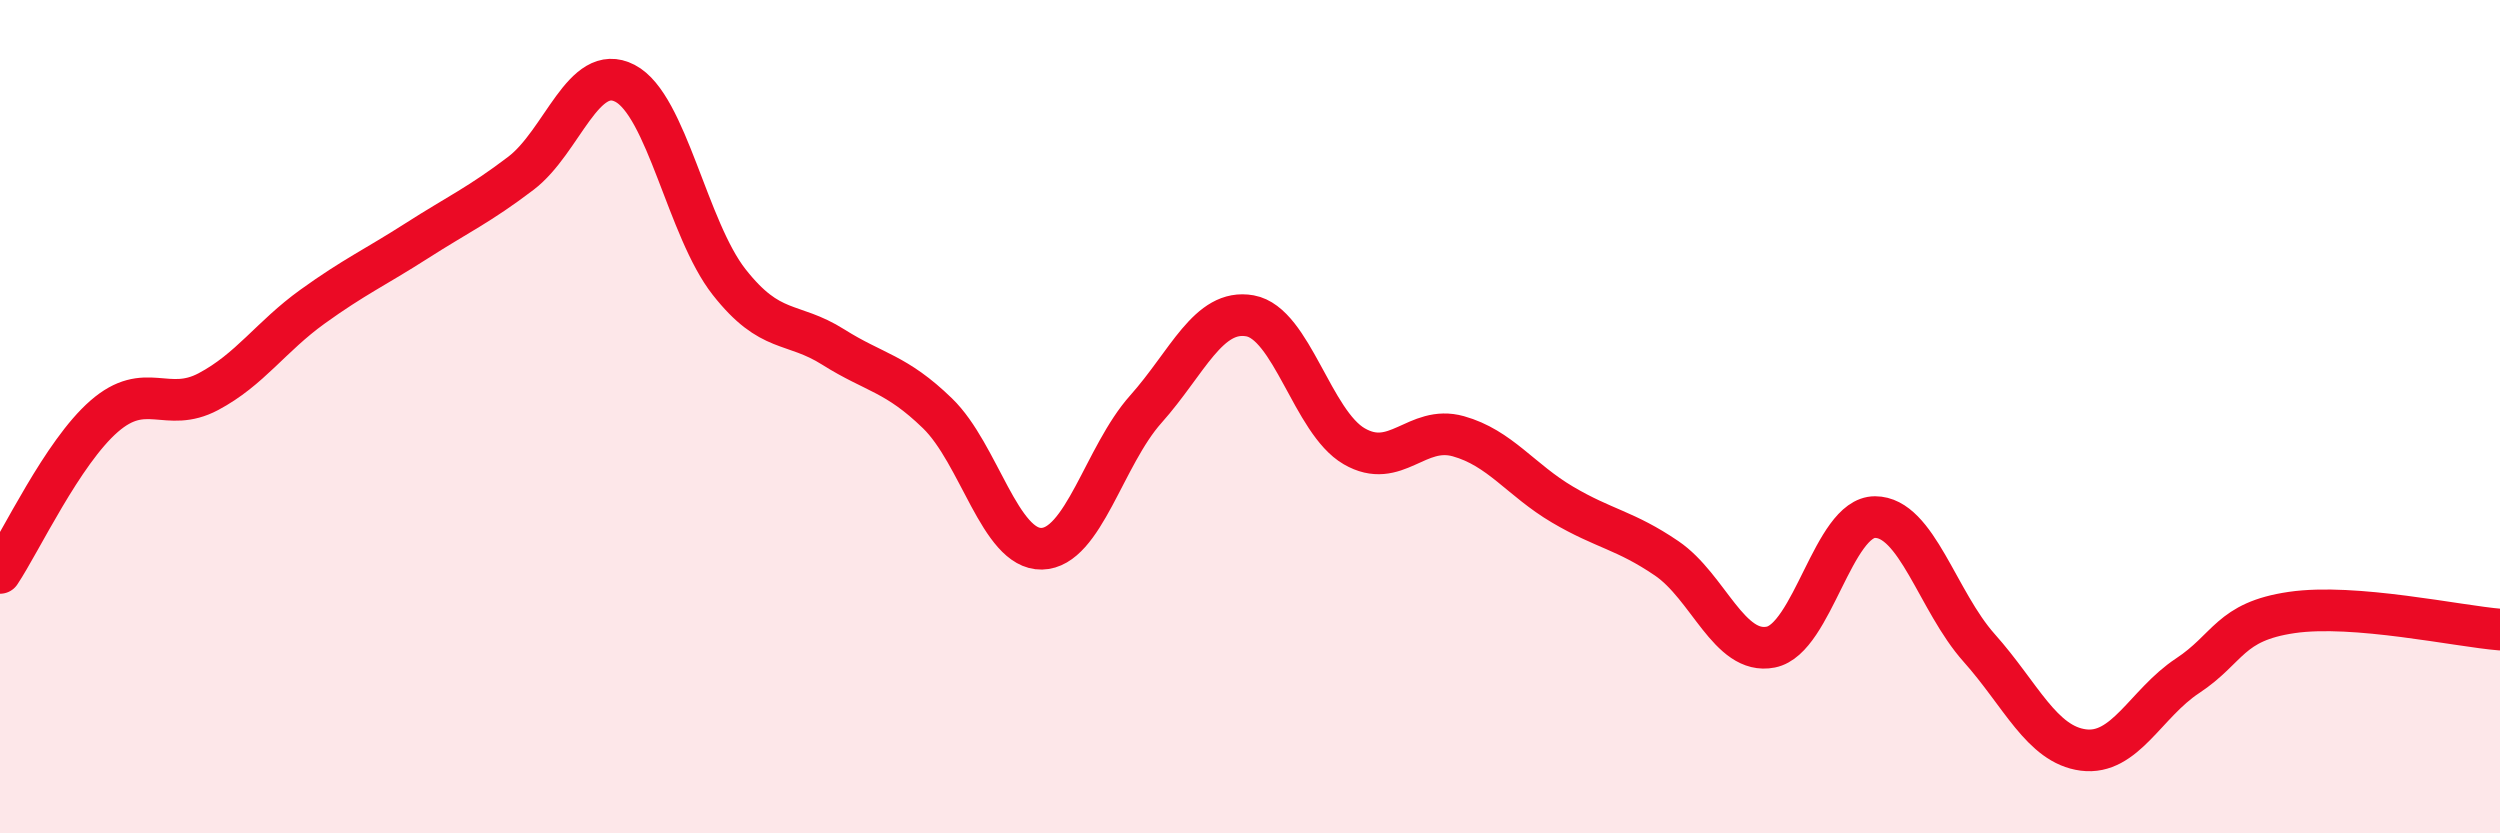
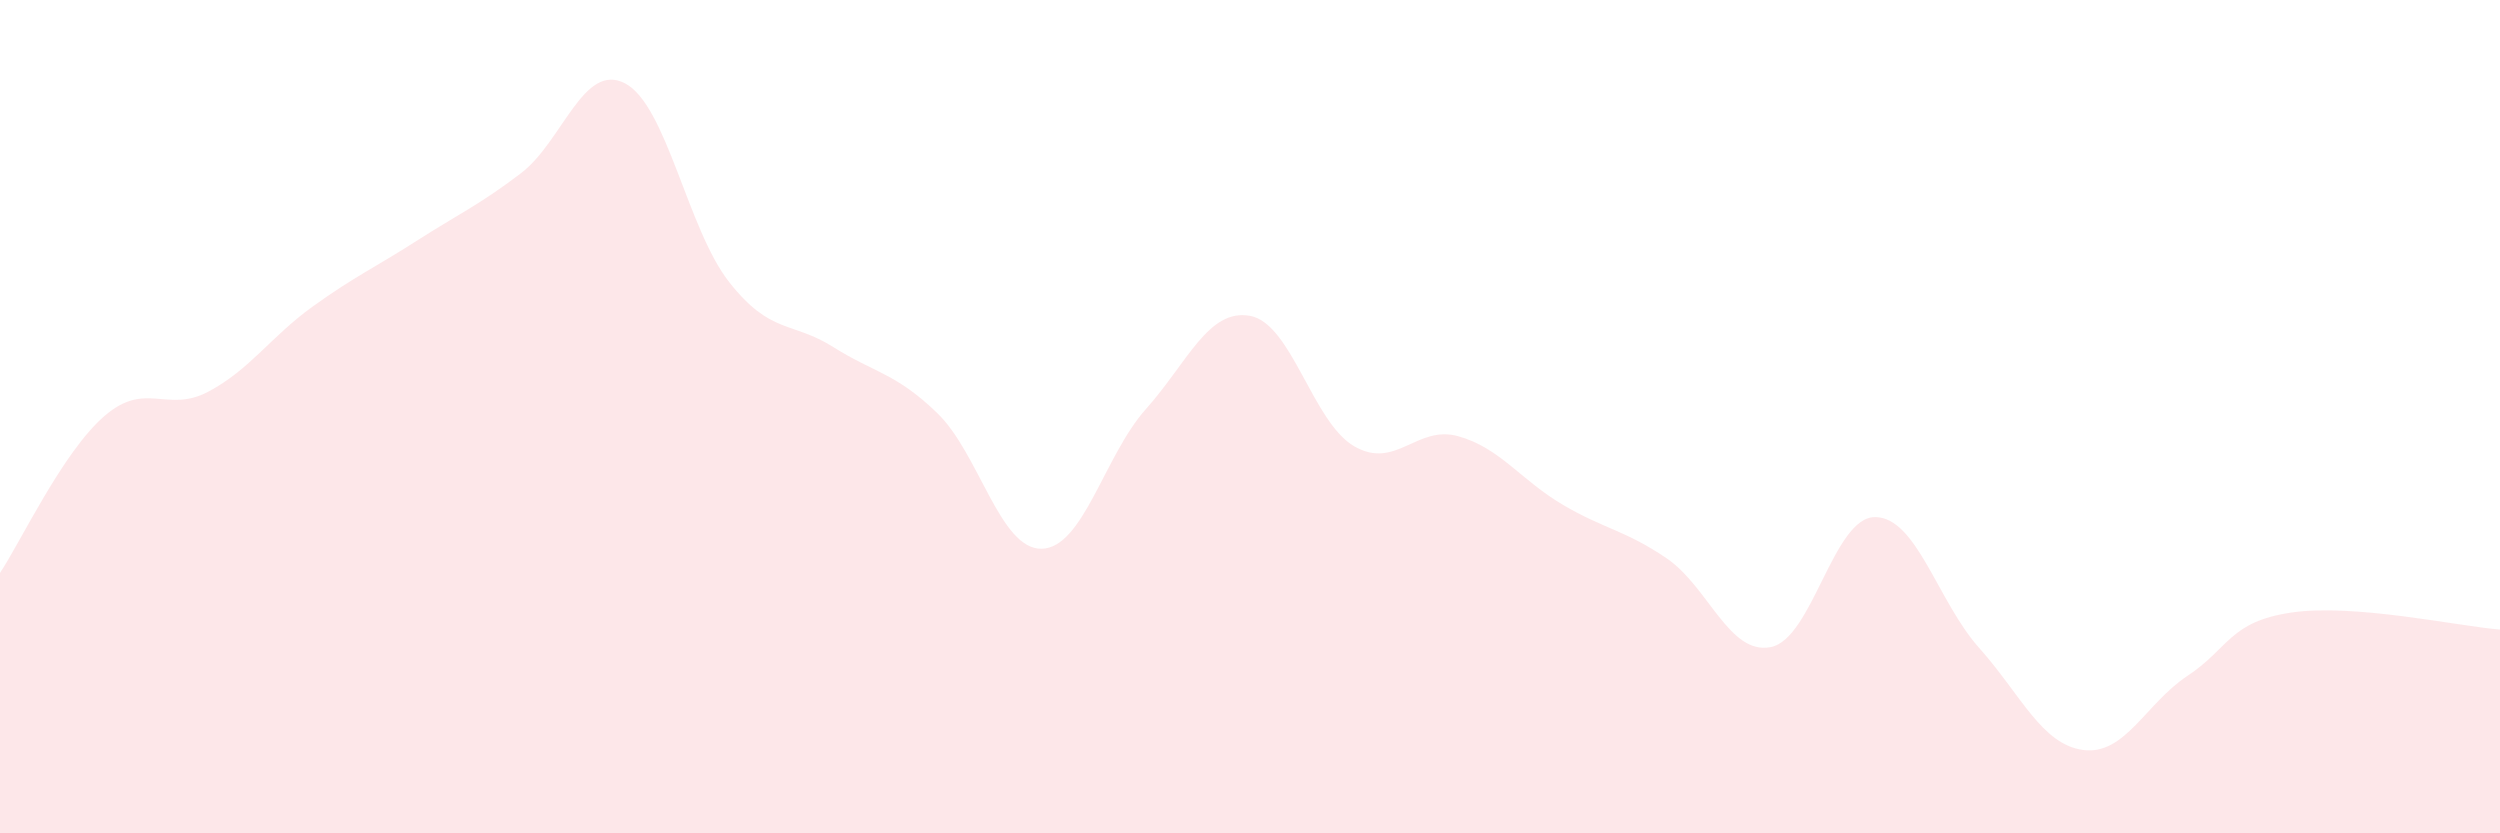
<svg xmlns="http://www.w3.org/2000/svg" width="60" height="20" viewBox="0 0 60 20">
  <path d="M 0,13.75 C 0.5,13 1.5,10.86 2.5,9.99 C 3.5,9.12 4,9.93 5,9.4 C 6,8.87 6.5,8.08 7.5,7.36 C 8.5,6.64 9,6.42 10,5.78 C 11,5.14 11.5,4.92 12.5,4.16 C 13.5,3.4 14,1.48 15,2 C 16,2.52 16.5,5.5 17.5,6.77 C 18.5,8.04 19,7.7 20,8.33 C 21,8.96 21.5,8.95 22.5,9.92 C 23.5,10.89 24,13.19 25,13.17 C 26,13.15 26.5,10.94 27.5,9.82 C 28.5,8.7 29,7.4 30,7.58 C 31,7.76 31.5,10.13 32.5,10.71 C 33.5,11.29 34,10.19 35,10.47 C 36,10.75 36.5,11.52 37.5,12.11 C 38.5,12.7 39,12.72 40,13.4 C 41,14.08 41.5,15.73 42.5,15.53 C 43.5,15.33 44,12.41 45,12.41 C 46,12.41 46.5,14.43 47.5,15.55 C 48.5,16.67 49,17.87 50,18 C 51,18.13 51.5,16.88 52.5,16.22 C 53.5,15.56 53.5,14.92 55,14.7 C 56.5,14.48 59,15.03 60,15.11L60 20L0 20Z" fill="#EB0A25" opacity="0.1" stroke-linecap="round" stroke-linejoin="round" />
-   <path d="M 0,13.75 C 0.5,13 1.5,10.86 2.5,9.99 C 3.5,9.12 4,9.93 5,9.4 C 6,8.87 6.5,8.08 7.5,7.36 C 8.5,6.64 9,6.42 10,5.78 C 11,5.14 11.5,4.92 12.5,4.16 C 13.5,3.4 14,1.48 15,2 C 16,2.52 16.5,5.5 17.5,6.77 C 18.5,8.04 19,7.7 20,8.33 C 21,8.96 21.5,8.95 22.5,9.92 C 23.5,10.89 24,13.19 25,13.17 C 26,13.15 26.5,10.94 27.5,9.82 C 28.5,8.7 29,7.4 30,7.58 C 31,7.76 31.5,10.13 32.5,10.71 C 33.5,11.29 34,10.19 35,10.47 C 36,10.75 36.5,11.52 37.5,12.11 C 38.5,12.7 39,12.72 40,13.4 C 41,14.08 41.5,15.73 42.5,15.53 C 43.5,15.33 44,12.41 45,12.41 C 46,12.41 46.5,14.43 47.5,15.55 C 48.5,16.67 49,17.87 50,18 C 51,18.13 51.5,16.88 52.5,16.22 C 53.5,15.56 53.5,14.92 55,14.7 C 56.5,14.48 59,15.03 60,15.11" stroke="#EB0A25" stroke-width="1" fill="none" stroke-linecap="round" stroke-linejoin="round" />
</svg>